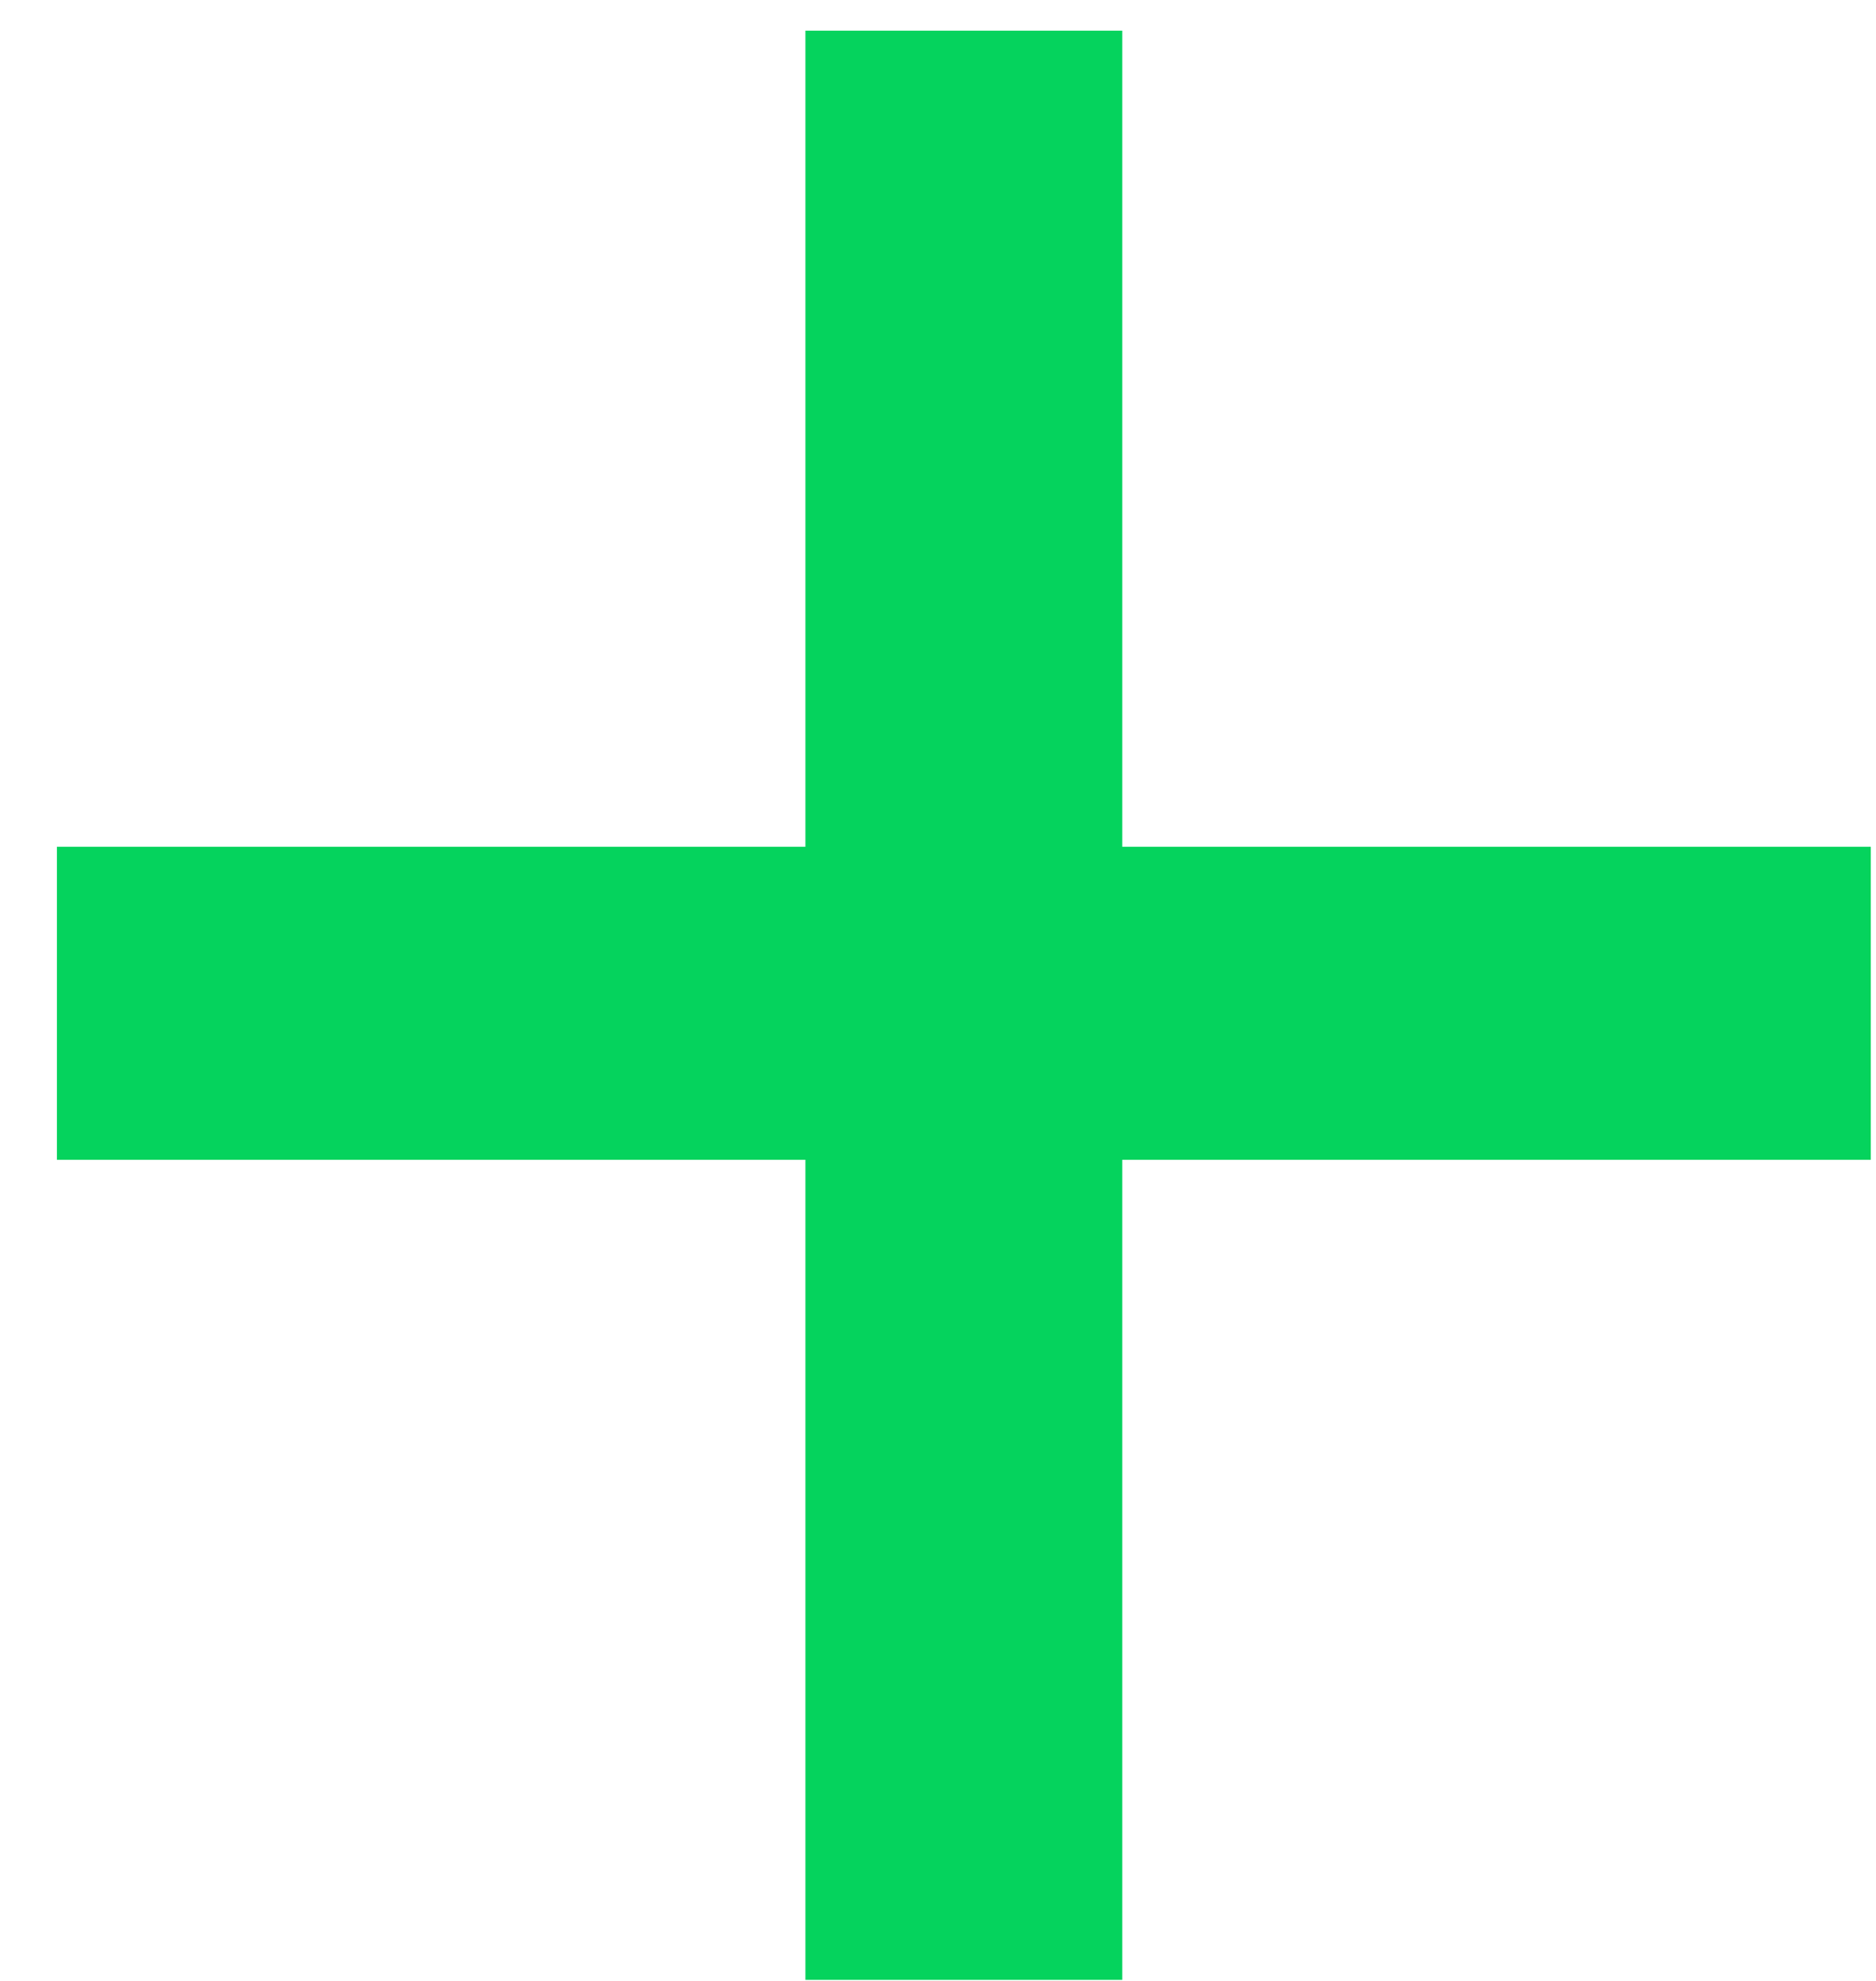
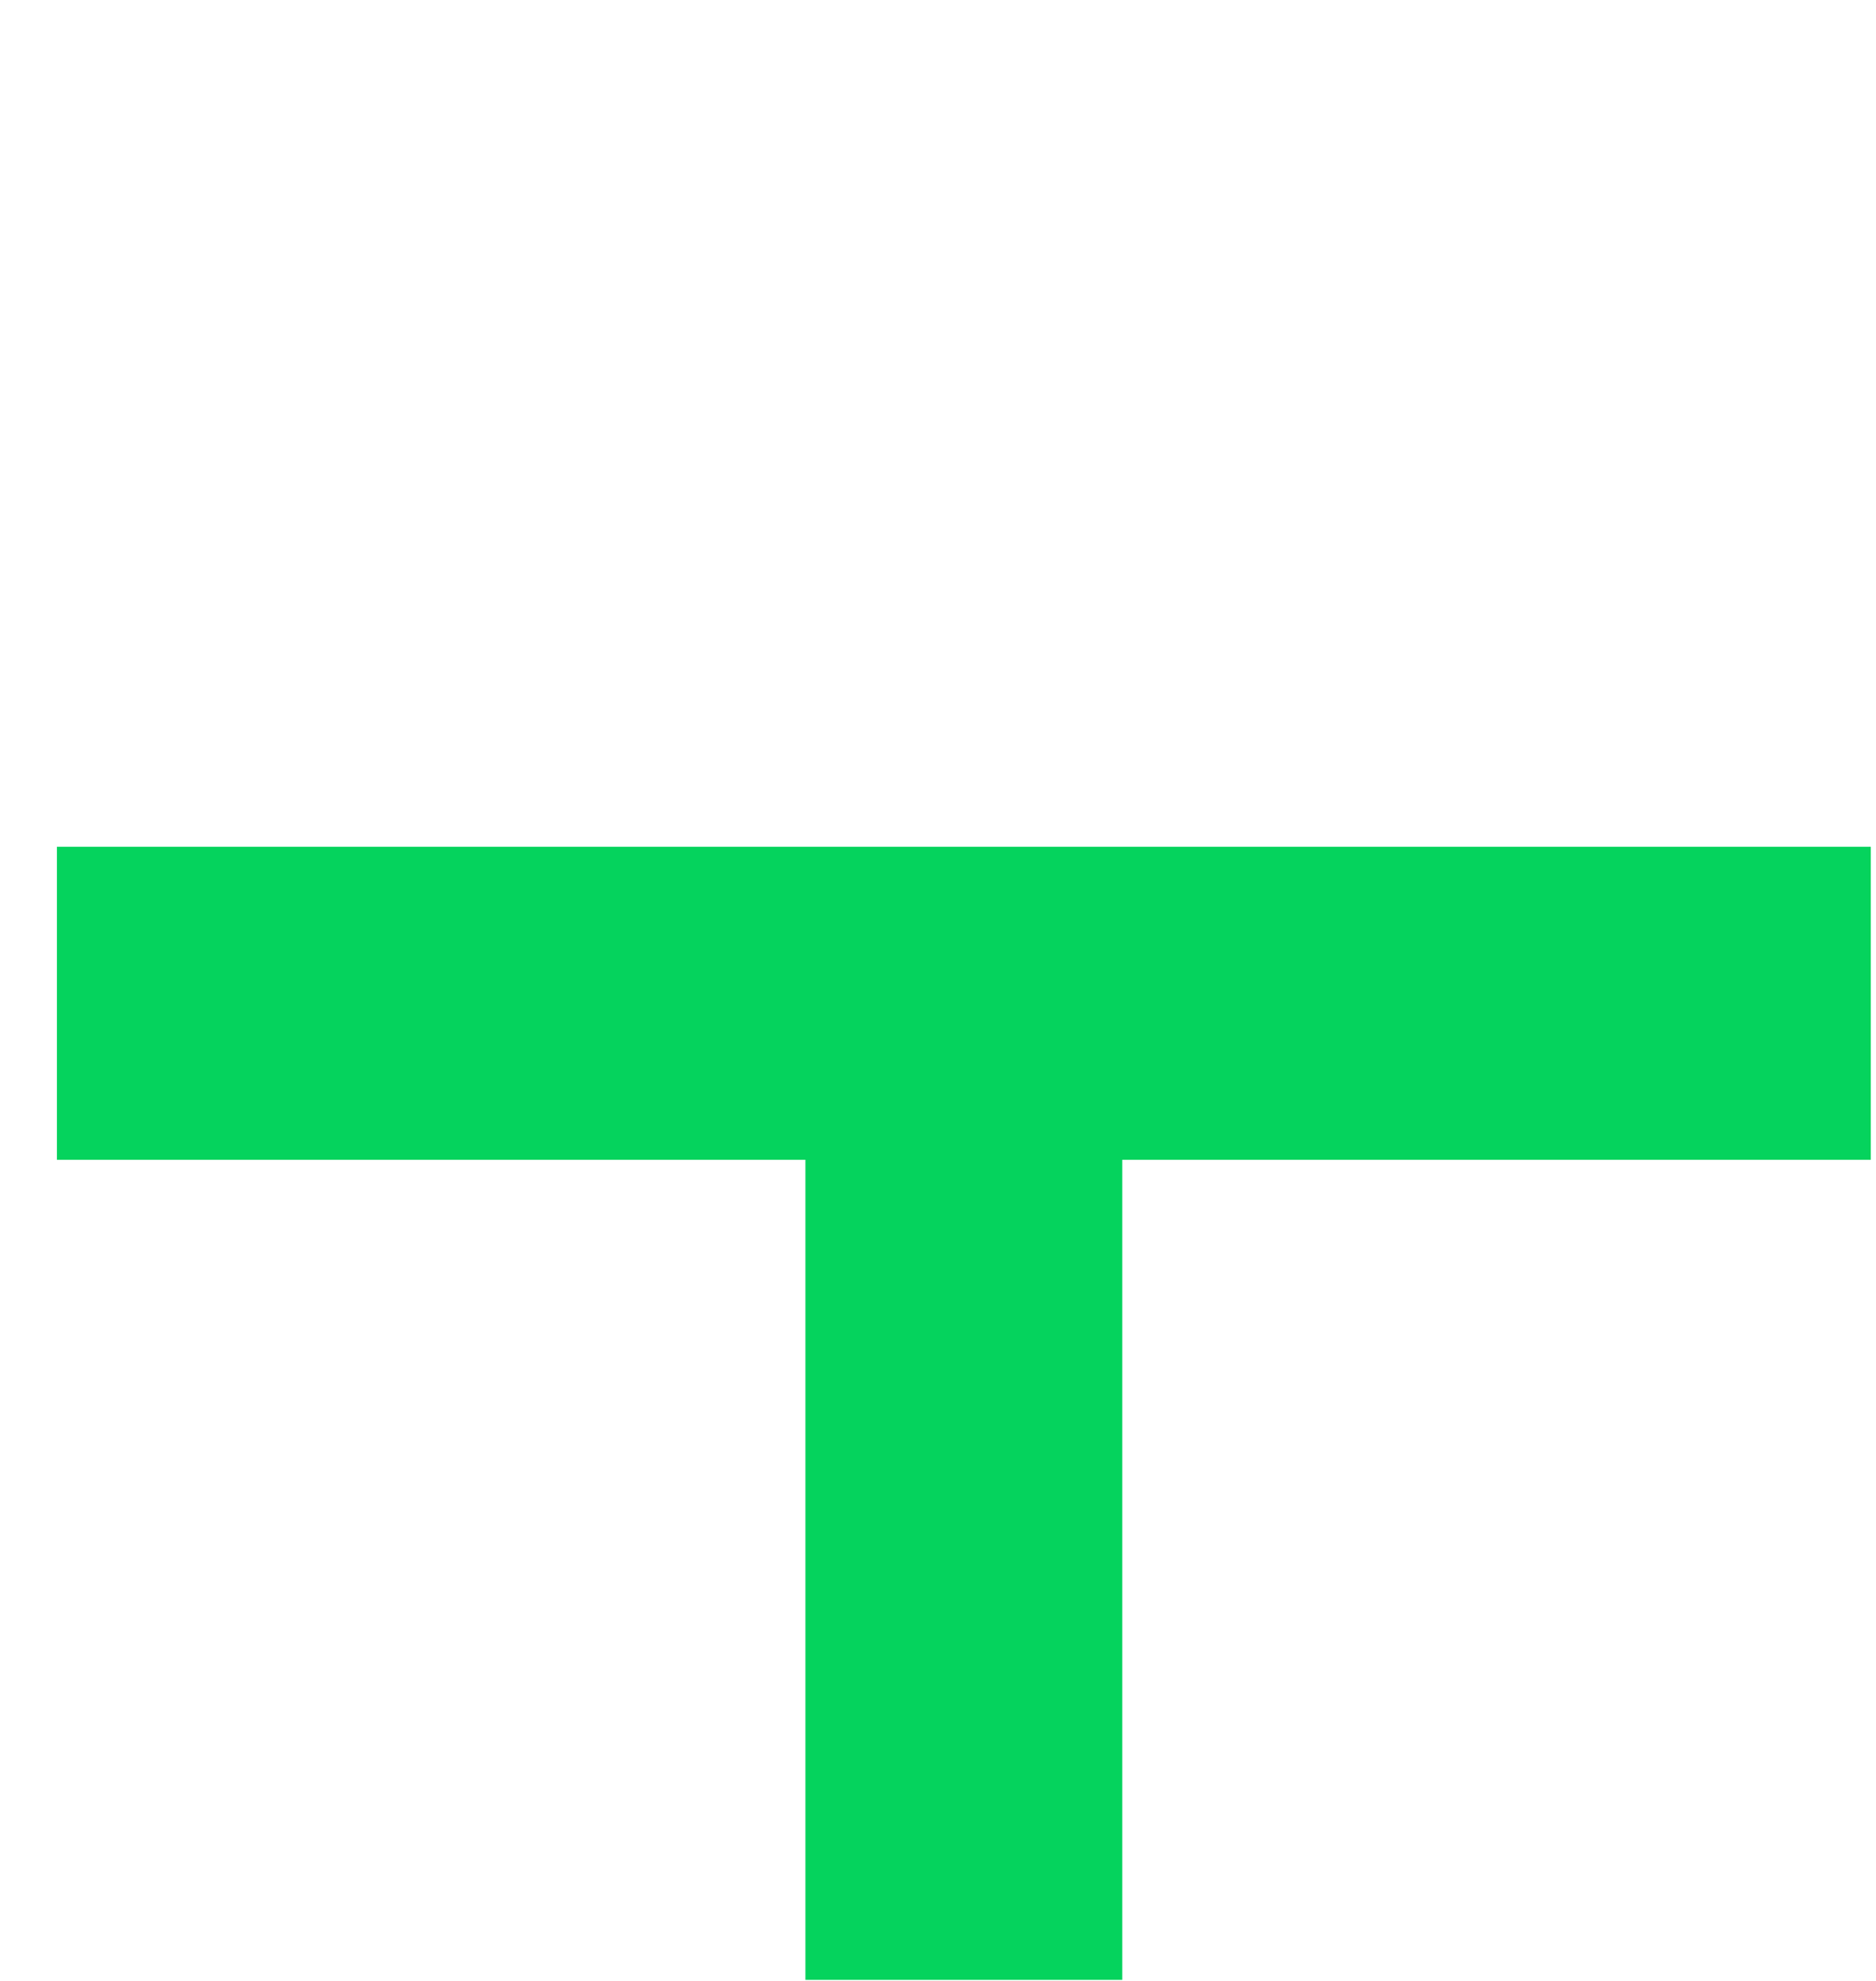
<svg xmlns="http://www.w3.org/2000/svg" width="18" height="19" viewBox="0 0 18 19" fill="none">
-   <path d="M0.546 8.122H7.728V0.294H10.768V8.122H17.95V11.124H10.768V18.99H7.728V11.124H0.546V8.122Z" fill="#05D35D" />
+   <path d="M0.546 8.122H7.728V0.294V8.122H17.95V11.124H10.768V18.99H7.728V11.124H0.546V8.122Z" fill="#05D35D" />
</svg>